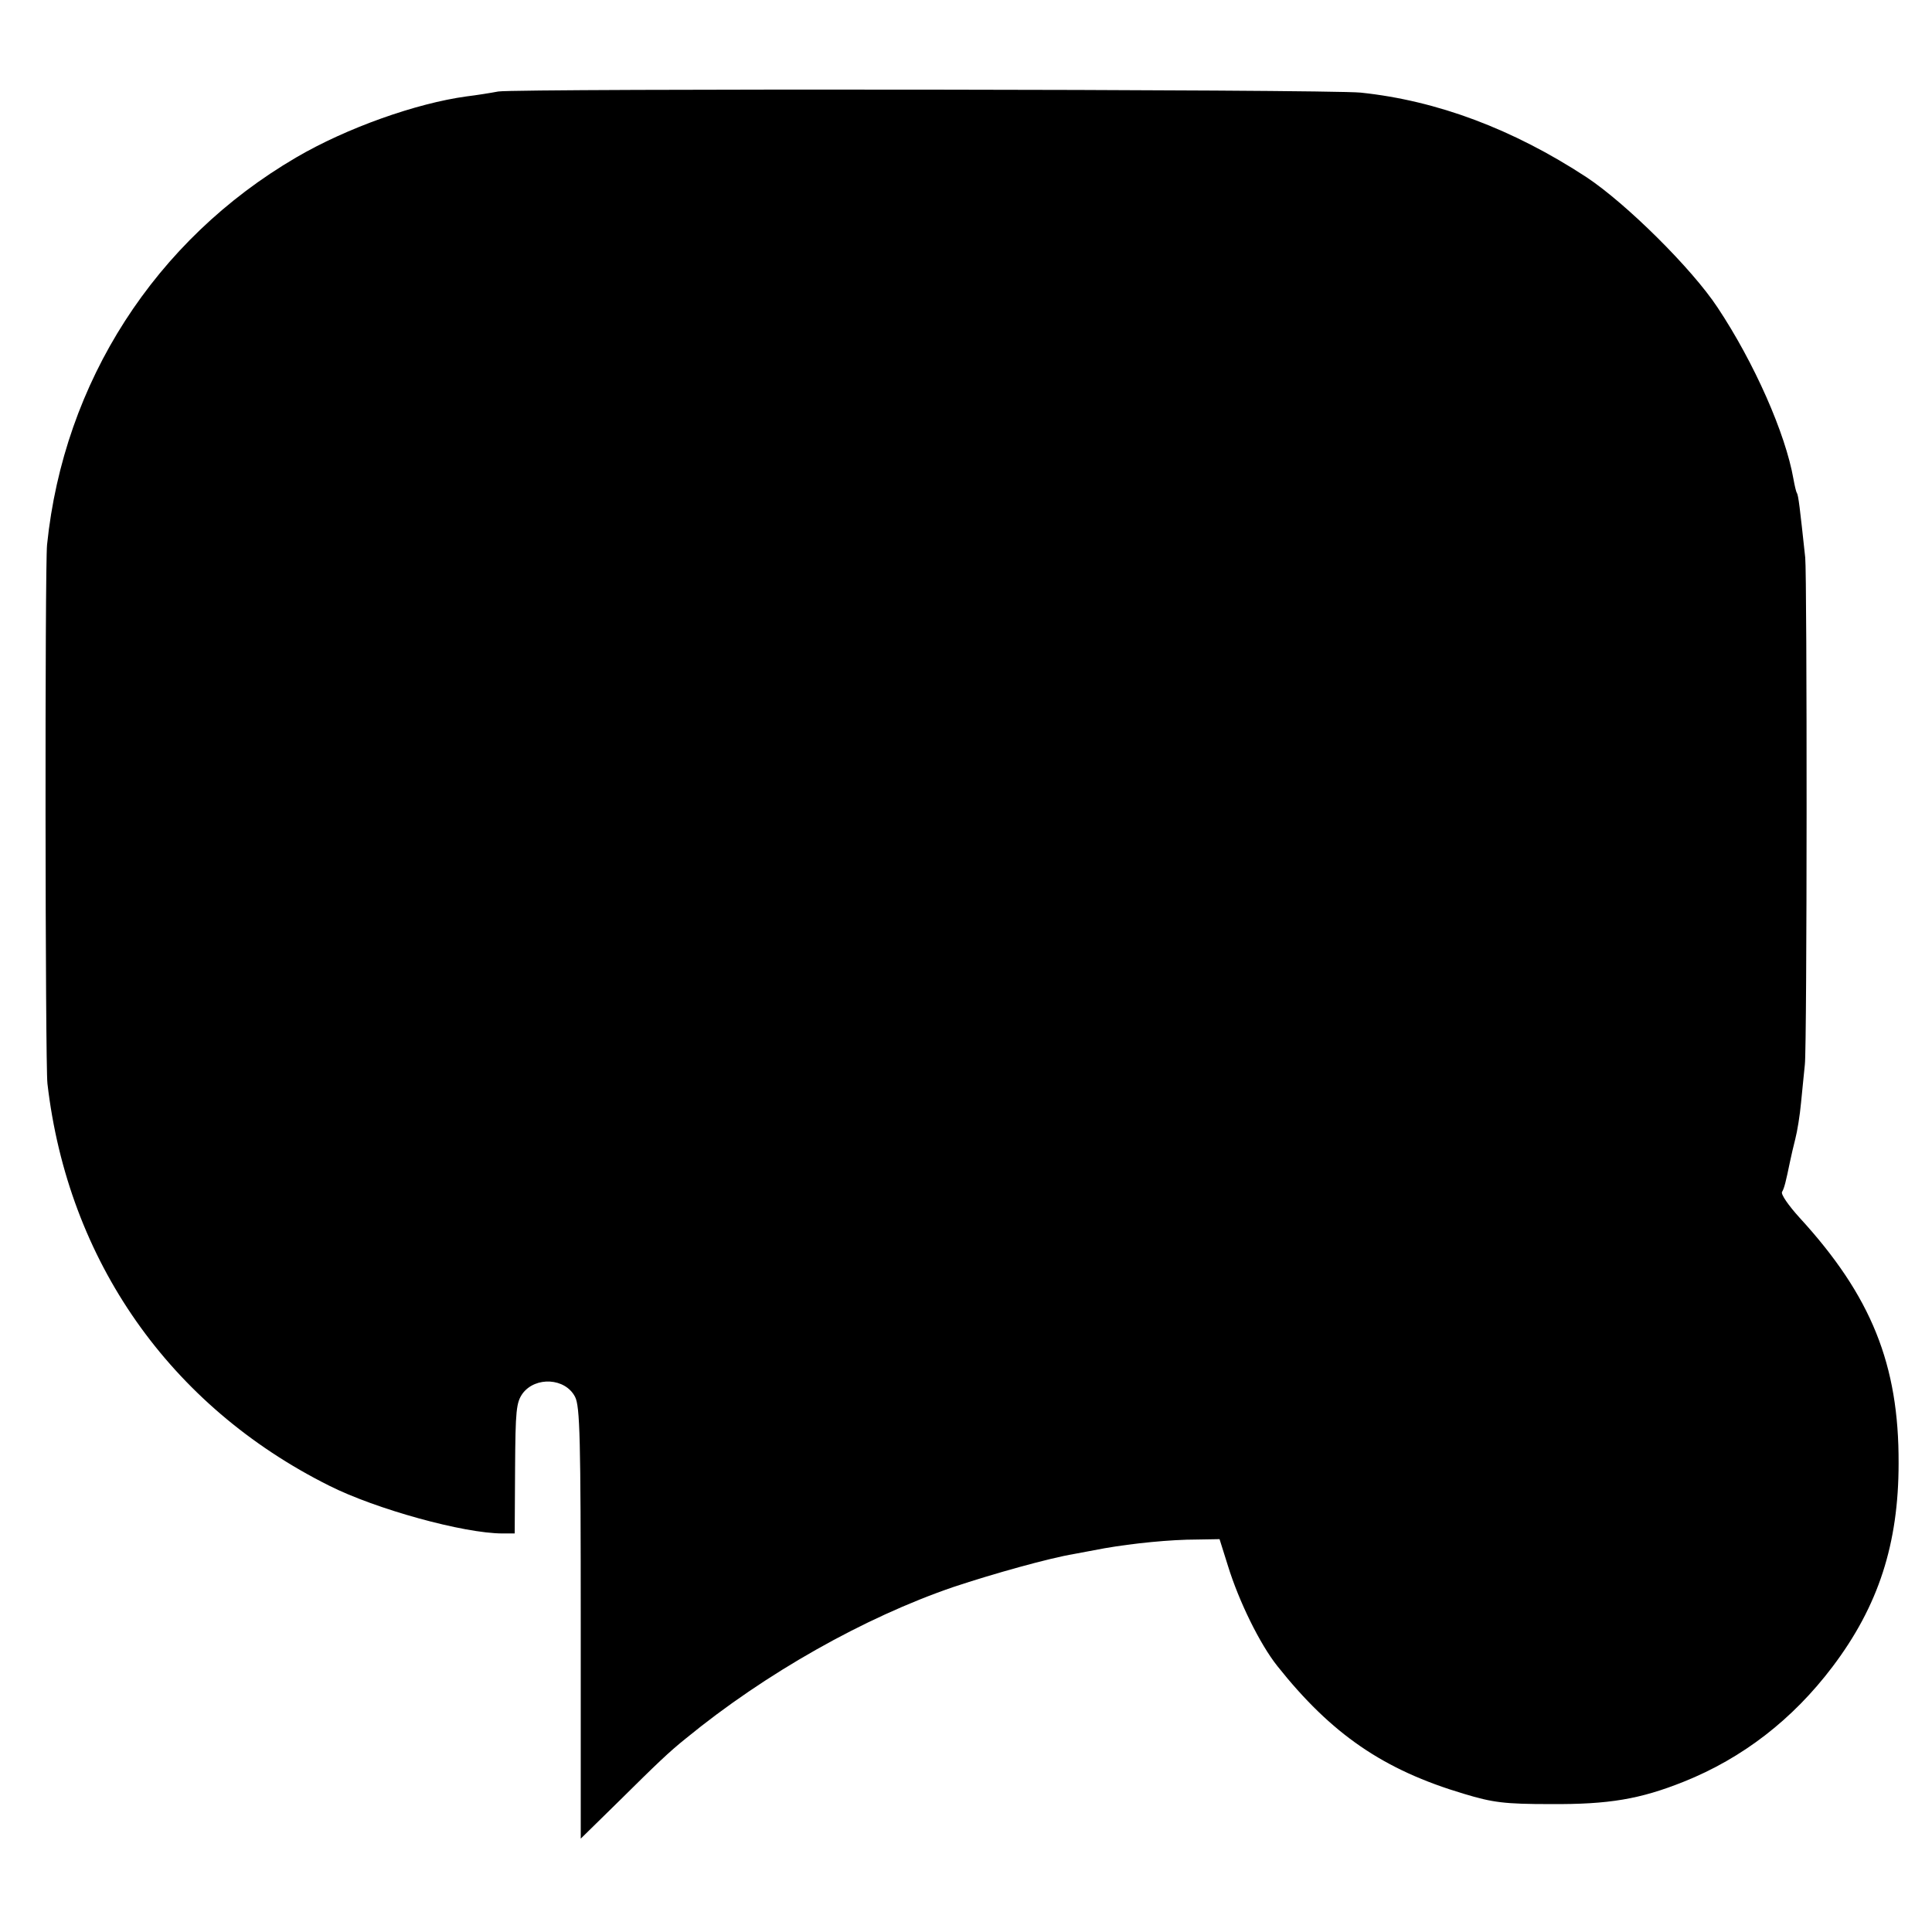
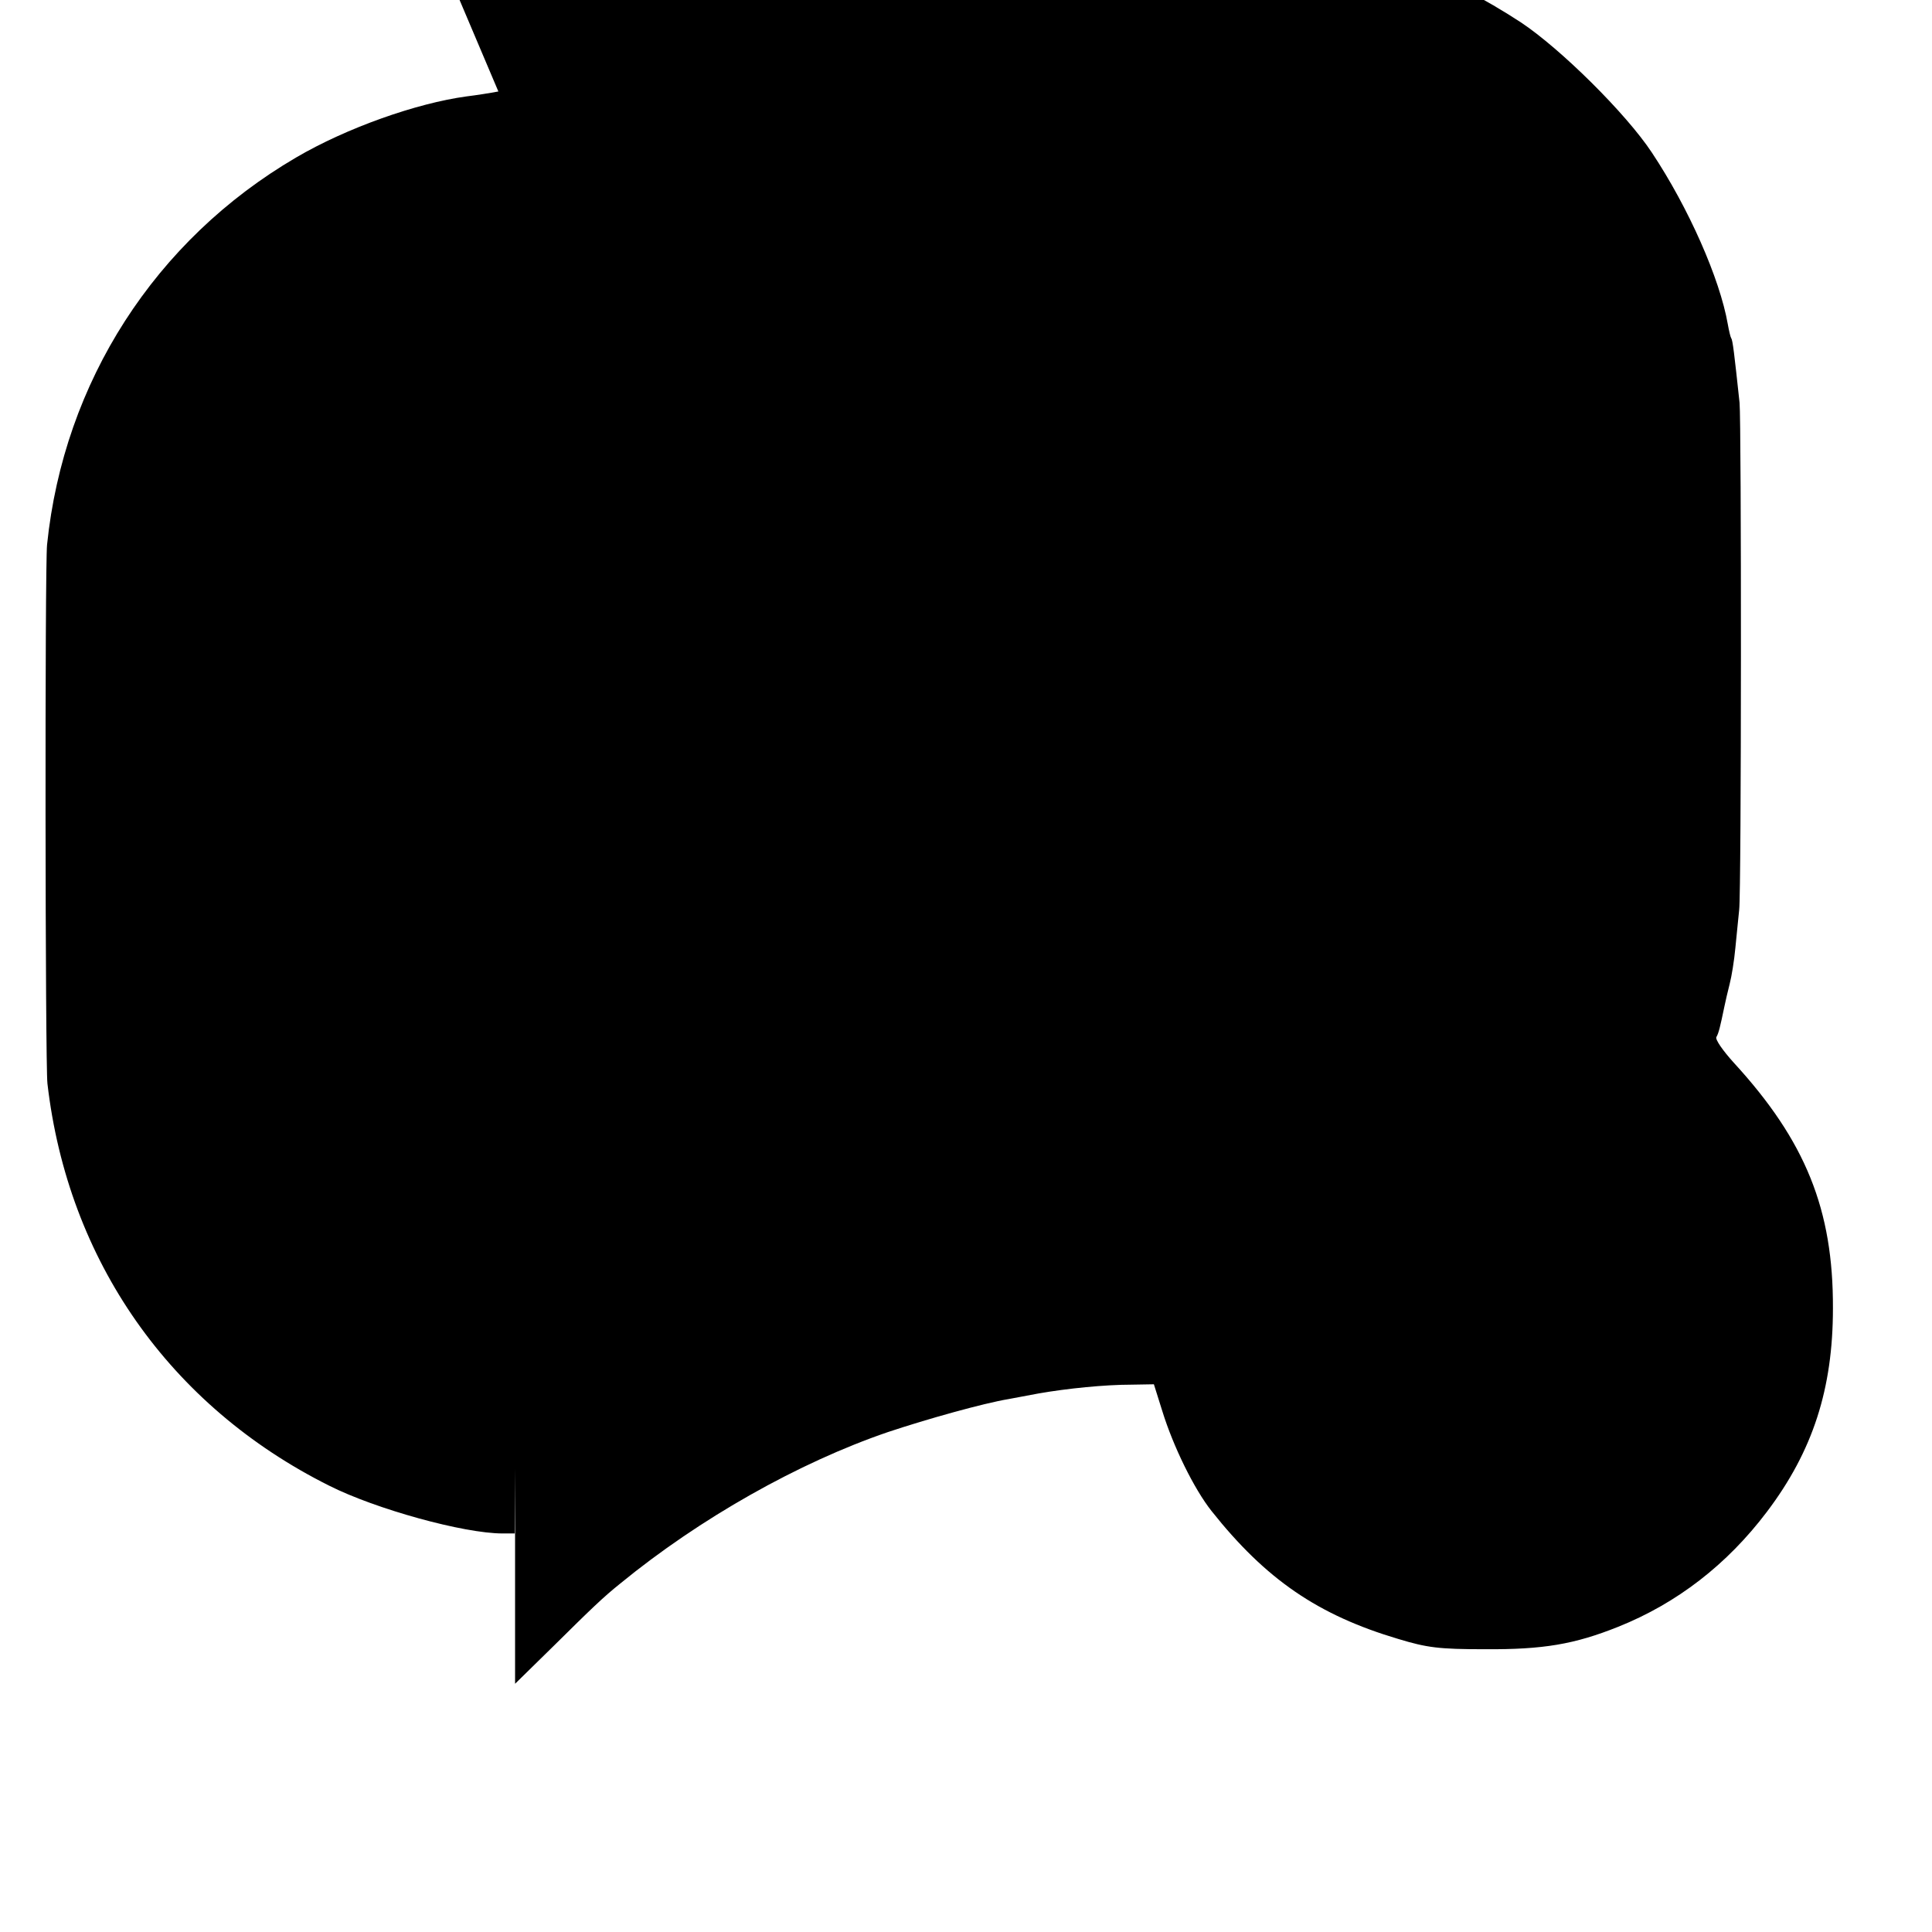
<svg xmlns="http://www.w3.org/2000/svg" version="1.0" width="509pt" height="509pt" viewBox="0 0 509 509" preserveAspectRatio="xMidYMid meet">
  <g transform="translate(0,509) scale(0.1,-0.1)" fill="#000000" stroke="none">
-     <path d="M1313 4849 c-21 -4 -59 -10 -84 -13 -132 -18 -316 -83 -449 -161 -371 -217 -612 -591 -656 -1020 -6 -56 -5 -1371 1 -1420 54 -466 322 -849 742 -1059 123 -62 355 -126 457 -126 l32 0 1 171 c1 154 3 174 20 198 34 45 112 41 138 -9 13 -25 15 -109 15 -597 l0 -567 103 101 c96 95 129 127 174 163 210 172 471 319 705 399 105 35 252 76 318 87 14 3 50 9 80 15 75 13 173 23 244 23 l59 1 22 -70 c29 -94 84 -206 130 -264 143 -180 280 -274 492 -337 76 -23 107 -27 228 -27 154 -1 236 13 351 59 155 62 287 164 392 303 121 160 174 324 174 536 1 260 -72 441 -261 647 -29 32 -50 62 -46 68 6 10 10 27 21 80 3 14 9 41 14 60 5 19 12 62 15 95 3 33 8 78 10 100 6 50 6 1287 1 1336 -14 130 -18 165 -22 170 -2 3 -6 20 -9 37 -21 120 -103 306 -200 452 -68 103 -241 274 -345 343 -194 127 -394 202 -595 223 -87 9 -2219 11 -2272 3z" />
+     <path d="M1313 4849 c-21 -4 -59 -10 -84 -13 -132 -18 -316 -83 -449 -161 -371 -217 -612 -591 -656 -1020 -6 -56 -5 -1371 1 -1420 54 -466 322 -849 742 -1059 123 -62 355 -126 457 -126 l32 0 1 171 l0 -567 103 101 c96 95 129 127 174 163 210 172 471 319 705 399 105 35 252 76 318 87 14 3 50 9 80 15 75 13 173 23 244 23 l59 1 22 -70 c29 -94 84 -206 130 -264 143 -180 280 -274 492 -337 76 -23 107 -27 228 -27 154 -1 236 13 351 59 155 62 287 164 392 303 121 160 174 324 174 536 1 260 -72 441 -261 647 -29 32 -50 62 -46 68 6 10 10 27 21 80 3 14 9 41 14 60 5 19 12 62 15 95 3 33 8 78 10 100 6 50 6 1287 1 1336 -14 130 -18 165 -22 170 -2 3 -6 20 -9 37 -21 120 -103 306 -200 452 -68 103 -241 274 -345 343 -194 127 -394 202 -595 223 -87 9 -2219 11 -2272 3z" />
  </g>
</svg>